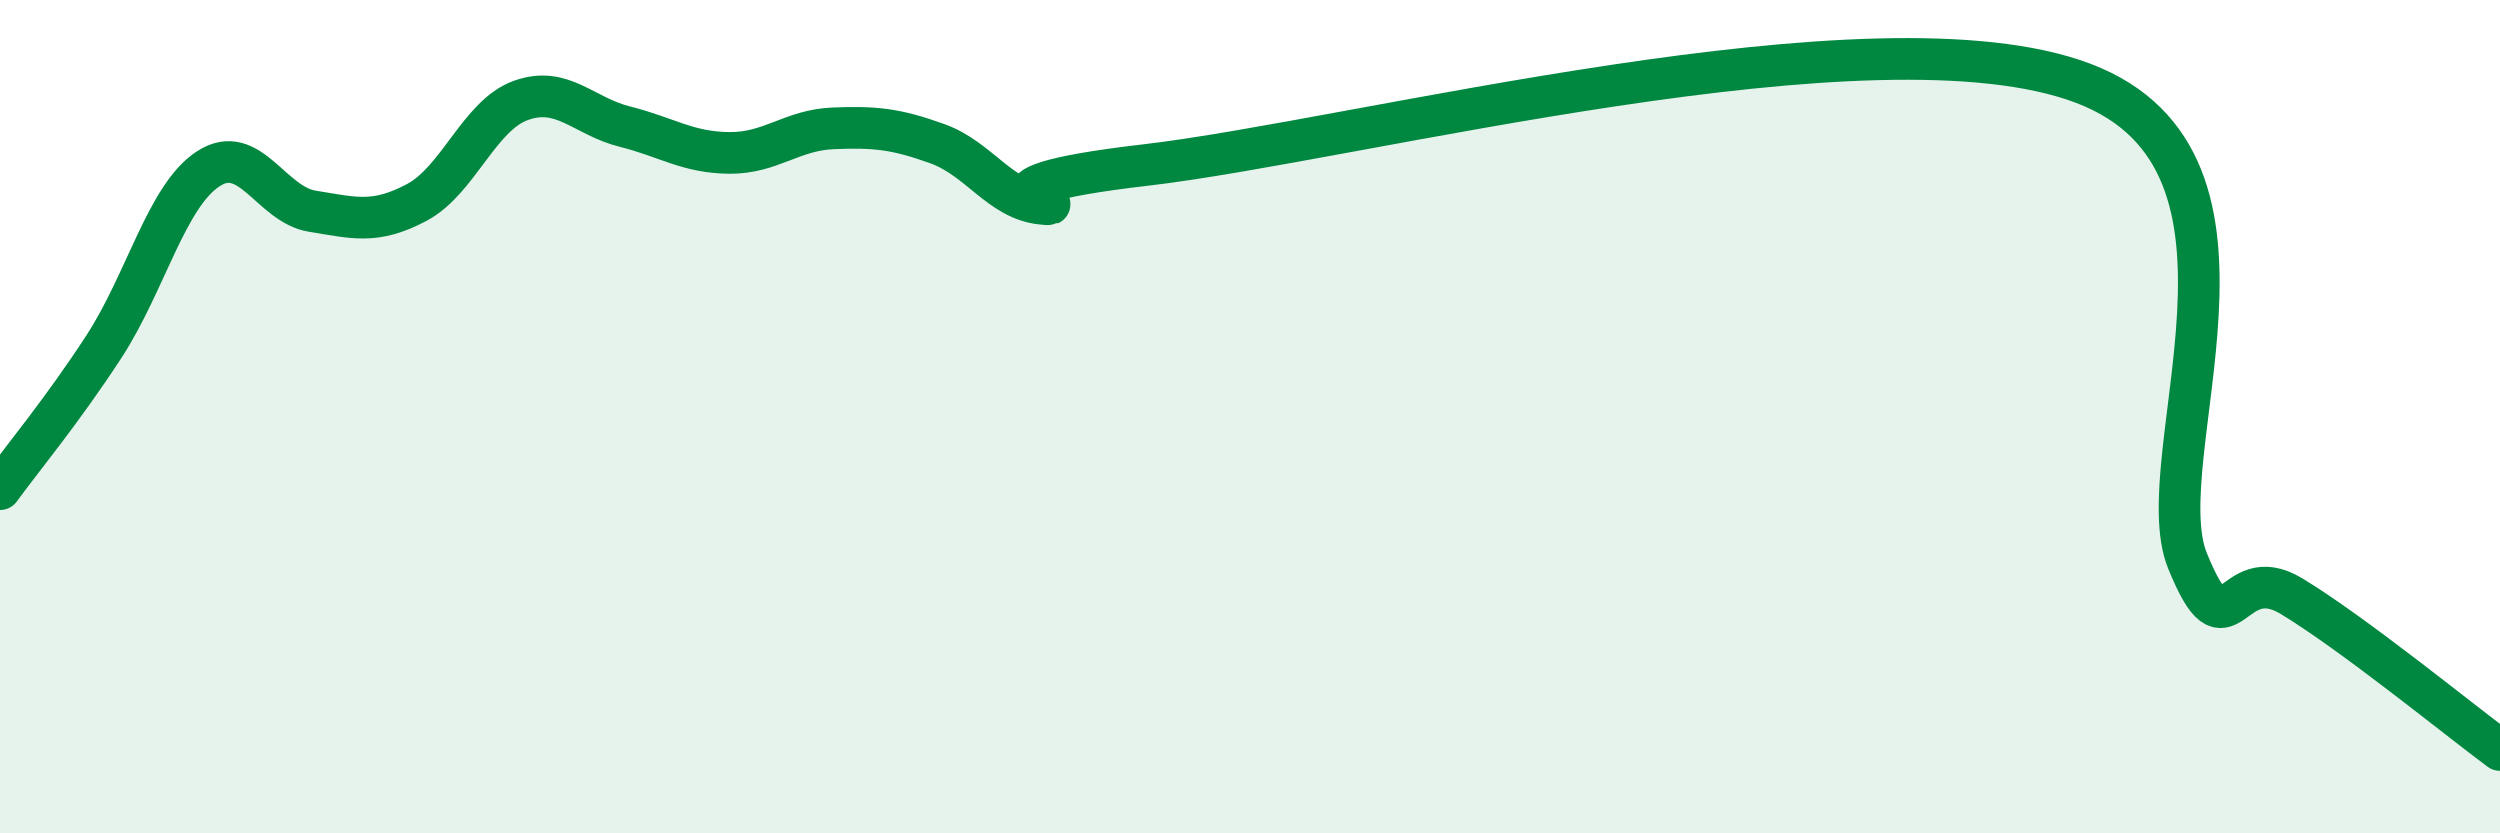
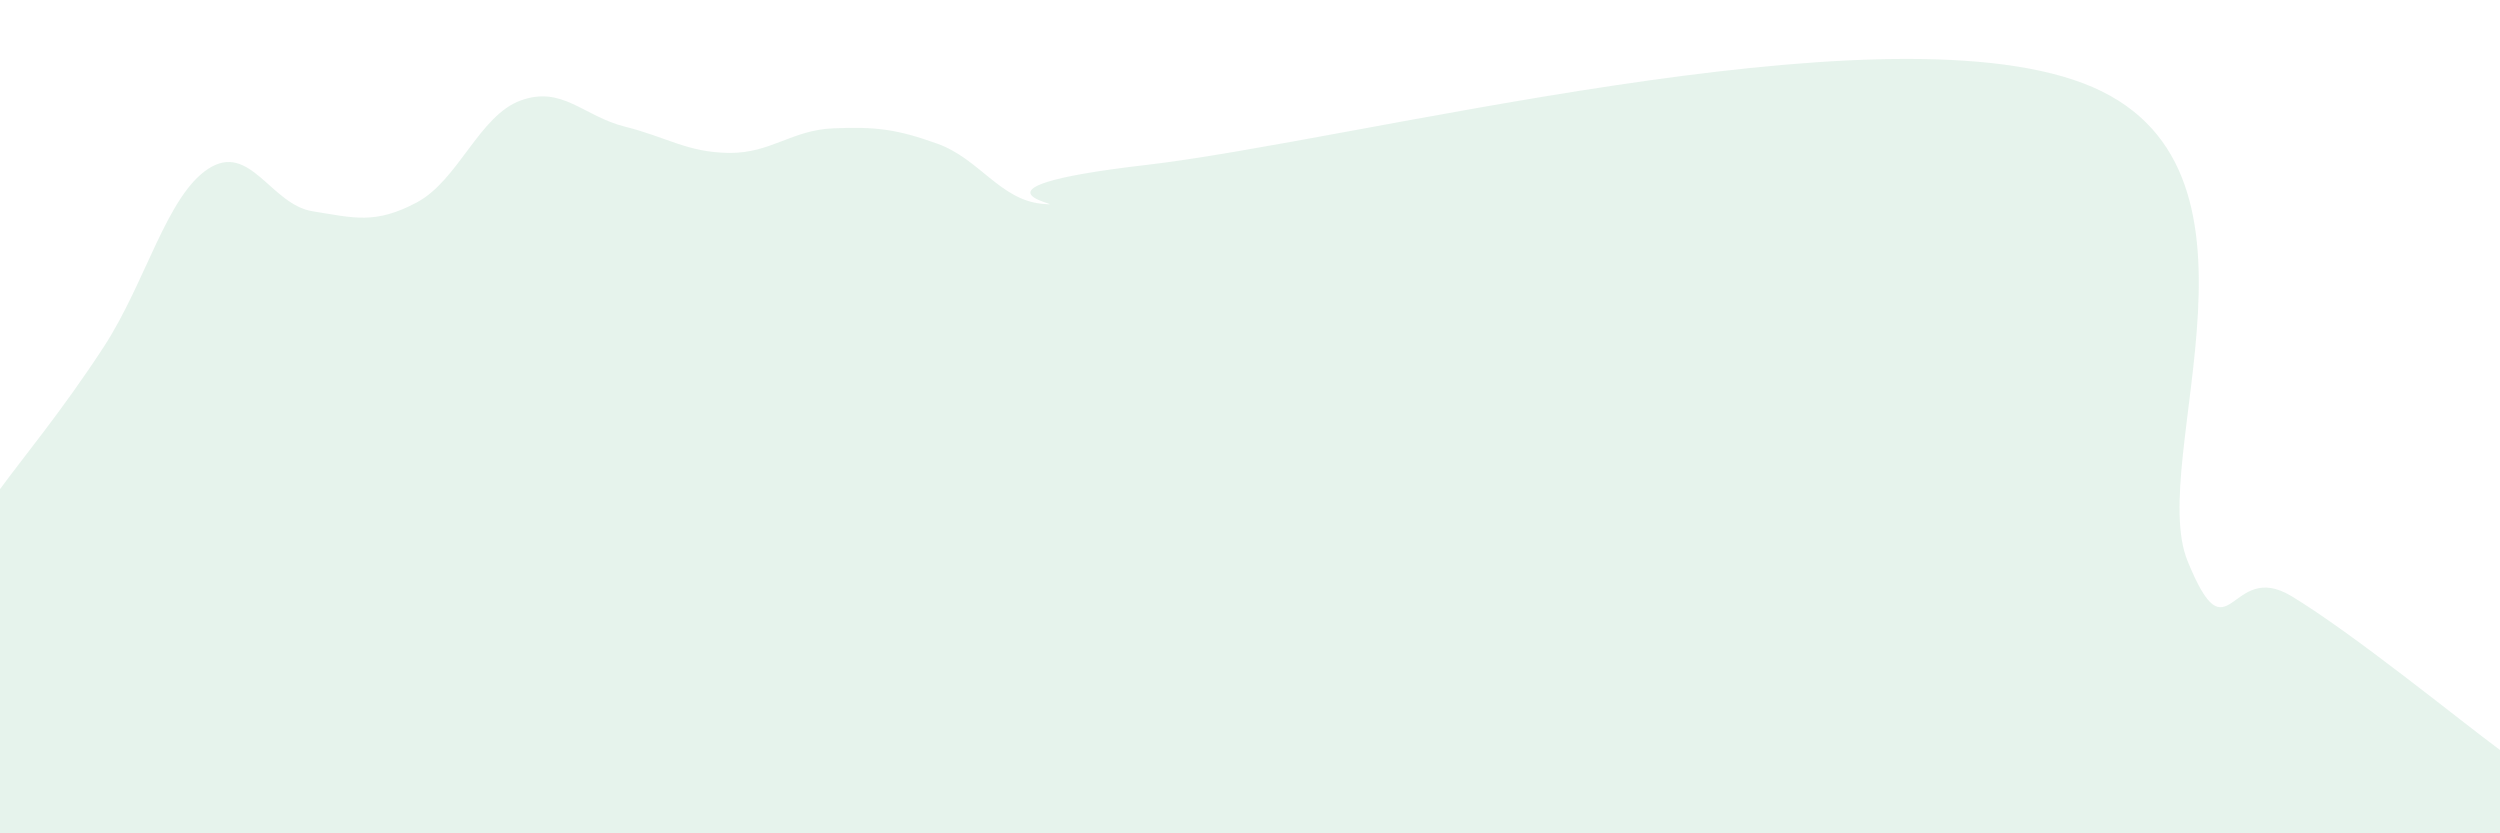
<svg xmlns="http://www.w3.org/2000/svg" width="60" height="20" viewBox="0 0 60 20">
  <path d="M 0,11.74 C 0.5,11.05 1.5,9.85 2.5,8.31 C 3.5,6.77 4,4.7 5,4.05 C 6,3.4 6.5,4.91 7.5,5.07 C 8.5,5.23 9,5.39 10,4.86 C 11,4.33 11.5,2.77 12.5,2.41 C 13.5,2.05 14,2.79 15,3.04 C 16,3.29 16.5,3.66 17.5,3.67 C 18.5,3.68 19,3.12 20,3.08 C 21,3.04 21.5,3.09 22.5,3.45 C 23.5,3.81 24,4.79 25,4.89 C 26,4.99 22.5,4.54 27.5,3.96 C 32.5,3.38 45,0.1 50,2 C 55,3.9 51.5,11 52.5,13.46 C 53.5,15.92 53.5,13.4 55,14.31 C 56.5,15.22 59,17.26 60,18L60 20L0 20Z" fill="#008740" opacity="0.1" stroke-linecap="round" stroke-linejoin="round" />
-   <path d="M 0,11.74 C 0.5,11.05 1.5,9.85 2.5,8.31 C 3.5,6.77 4,4.7 5,4.05 C 6,3.4 6.5,4.91 7.5,5.07 C 8.5,5.23 9,5.39 10,4.86 C 11,4.33 11.5,2.77 12.5,2.41 C 13.5,2.05 14,2.79 15,3.04 C 16,3.29 16.5,3.66 17.5,3.67 C 18.5,3.68 19,3.12 20,3.08 C 21,3.04 21.5,3.09 22.5,3.45 C 23.5,3.81 24,4.79 25,4.89 C 26,4.99 22.5,4.54 27.5,3.96 C 32.5,3.38 45,0.1 50,2 C 55,3.9 51.5,11 52.5,13.46 C 53.5,15.92 53.5,13.4 55,14.31 C 56.5,15.22 59,17.26 60,18" stroke="#008740" stroke-width="1" fill="none" stroke-linecap="round" stroke-linejoin="round" />
</svg>